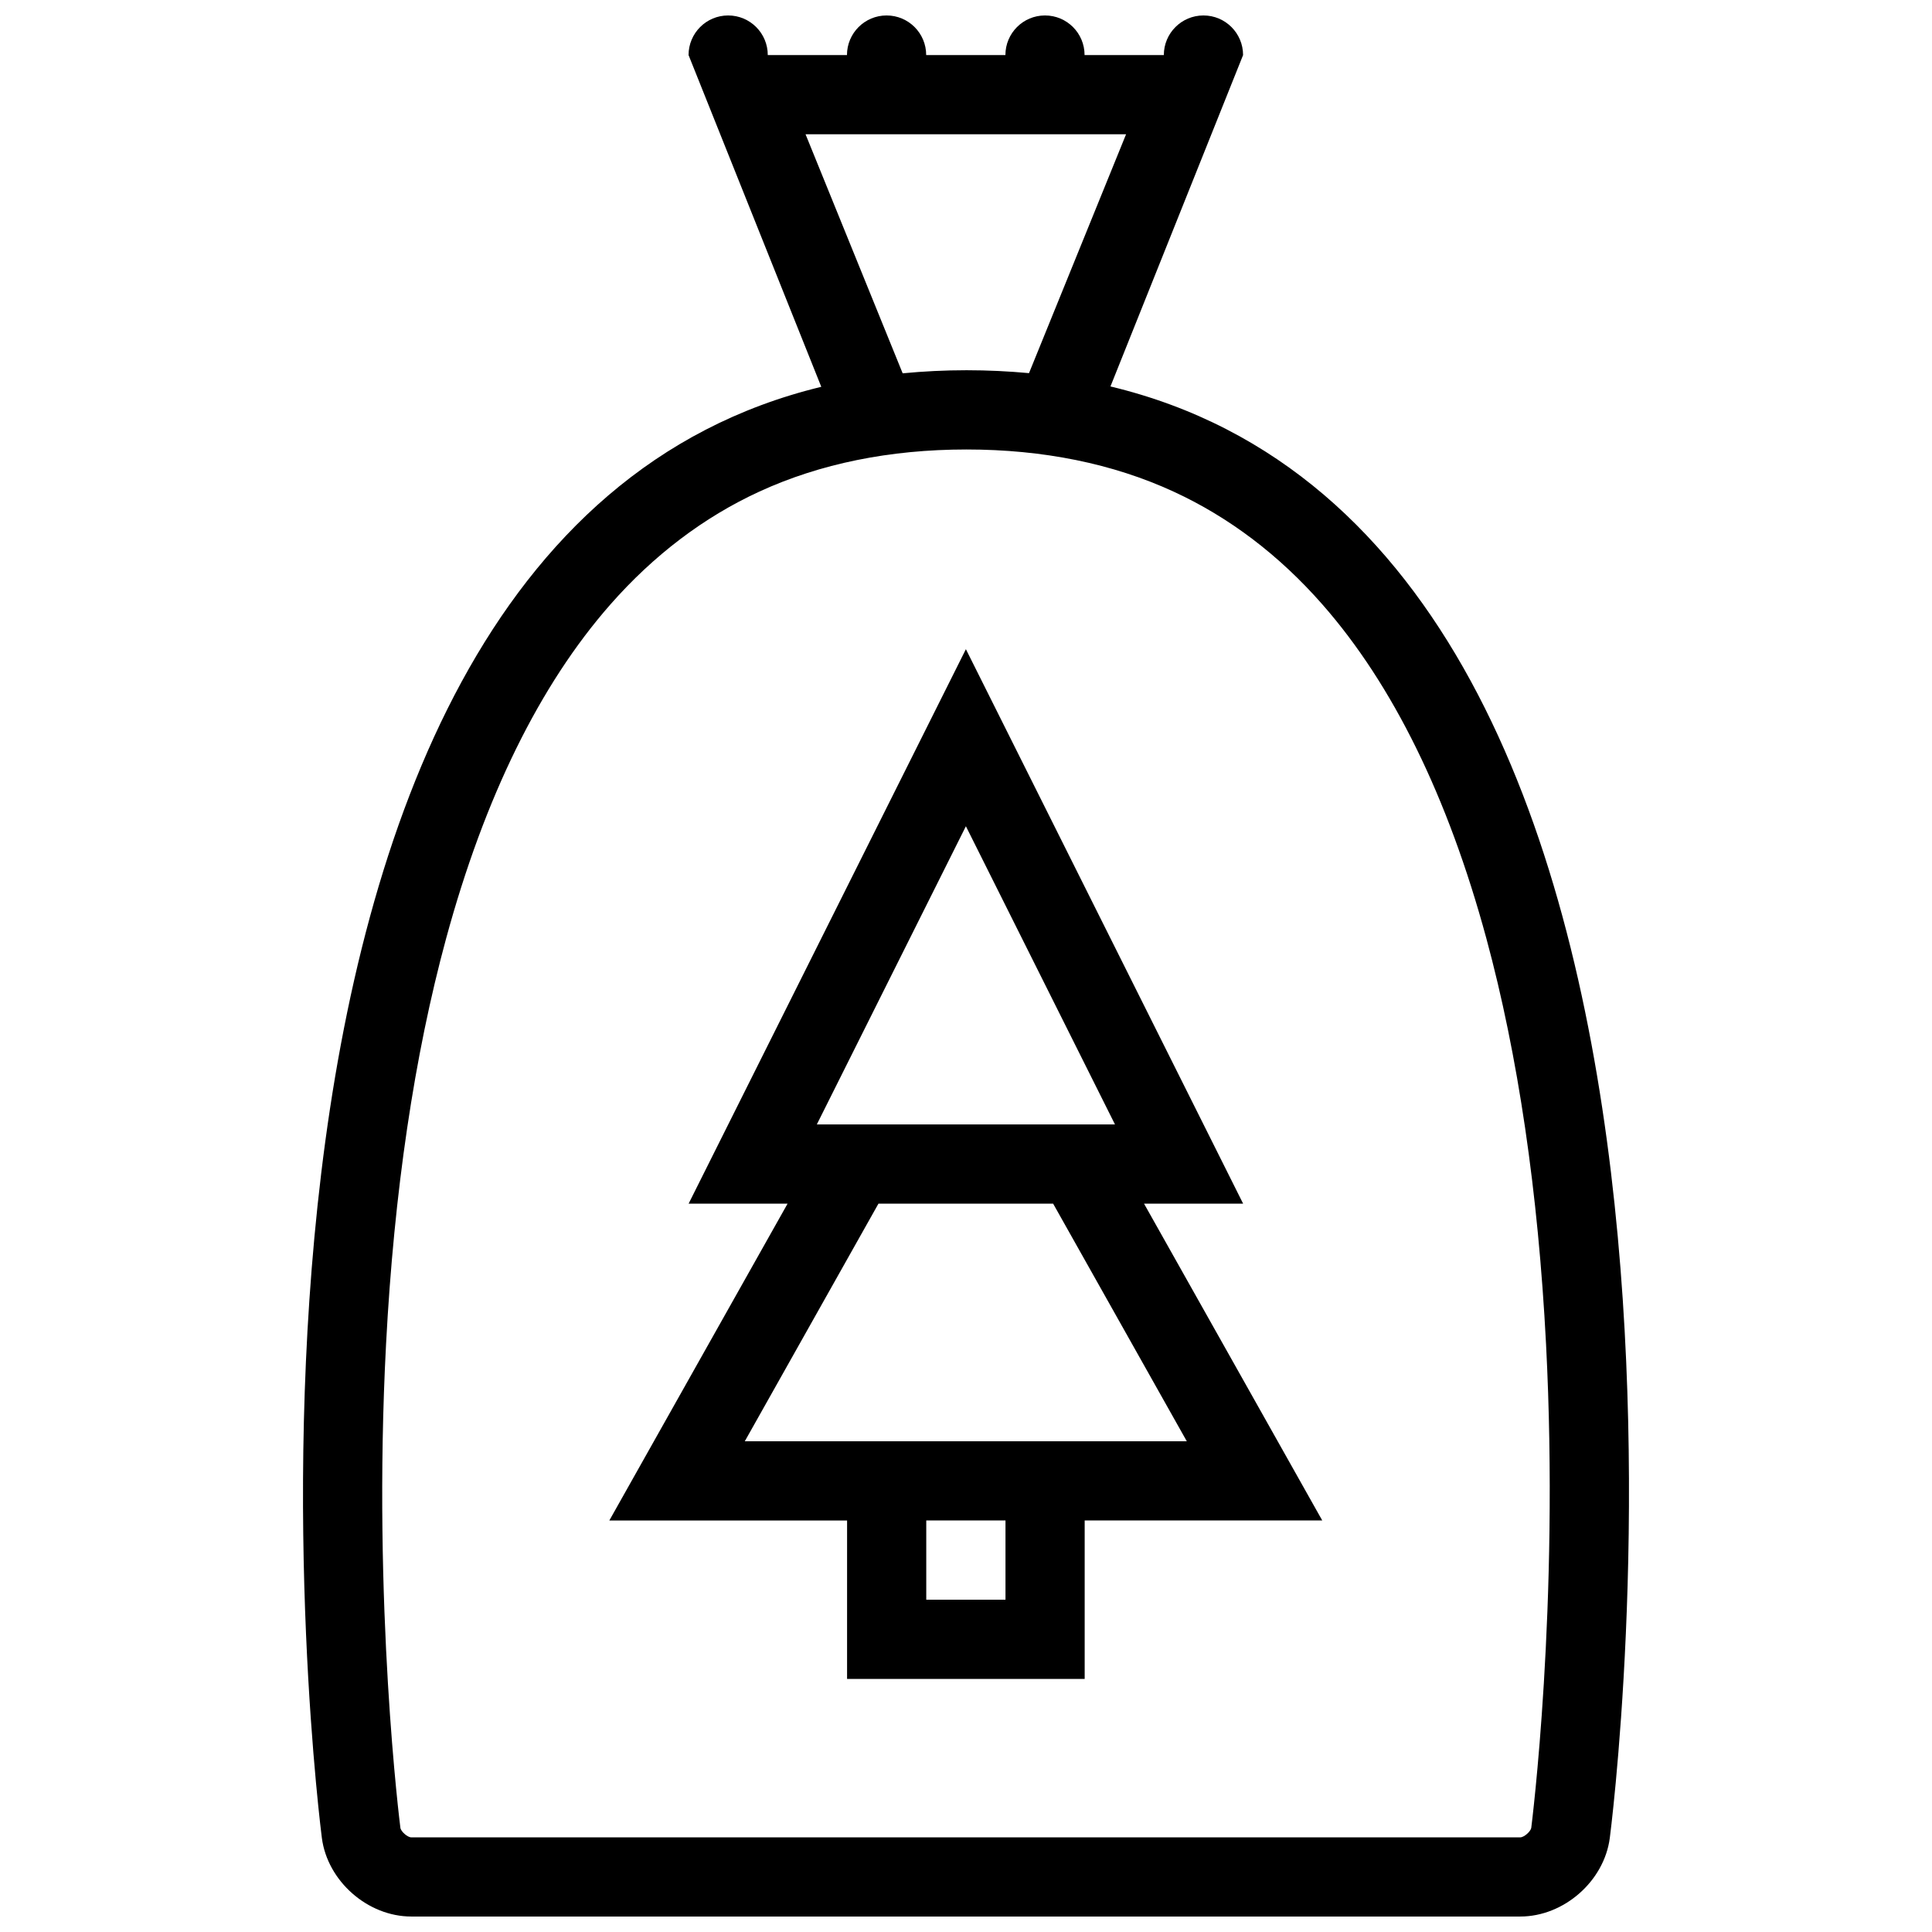
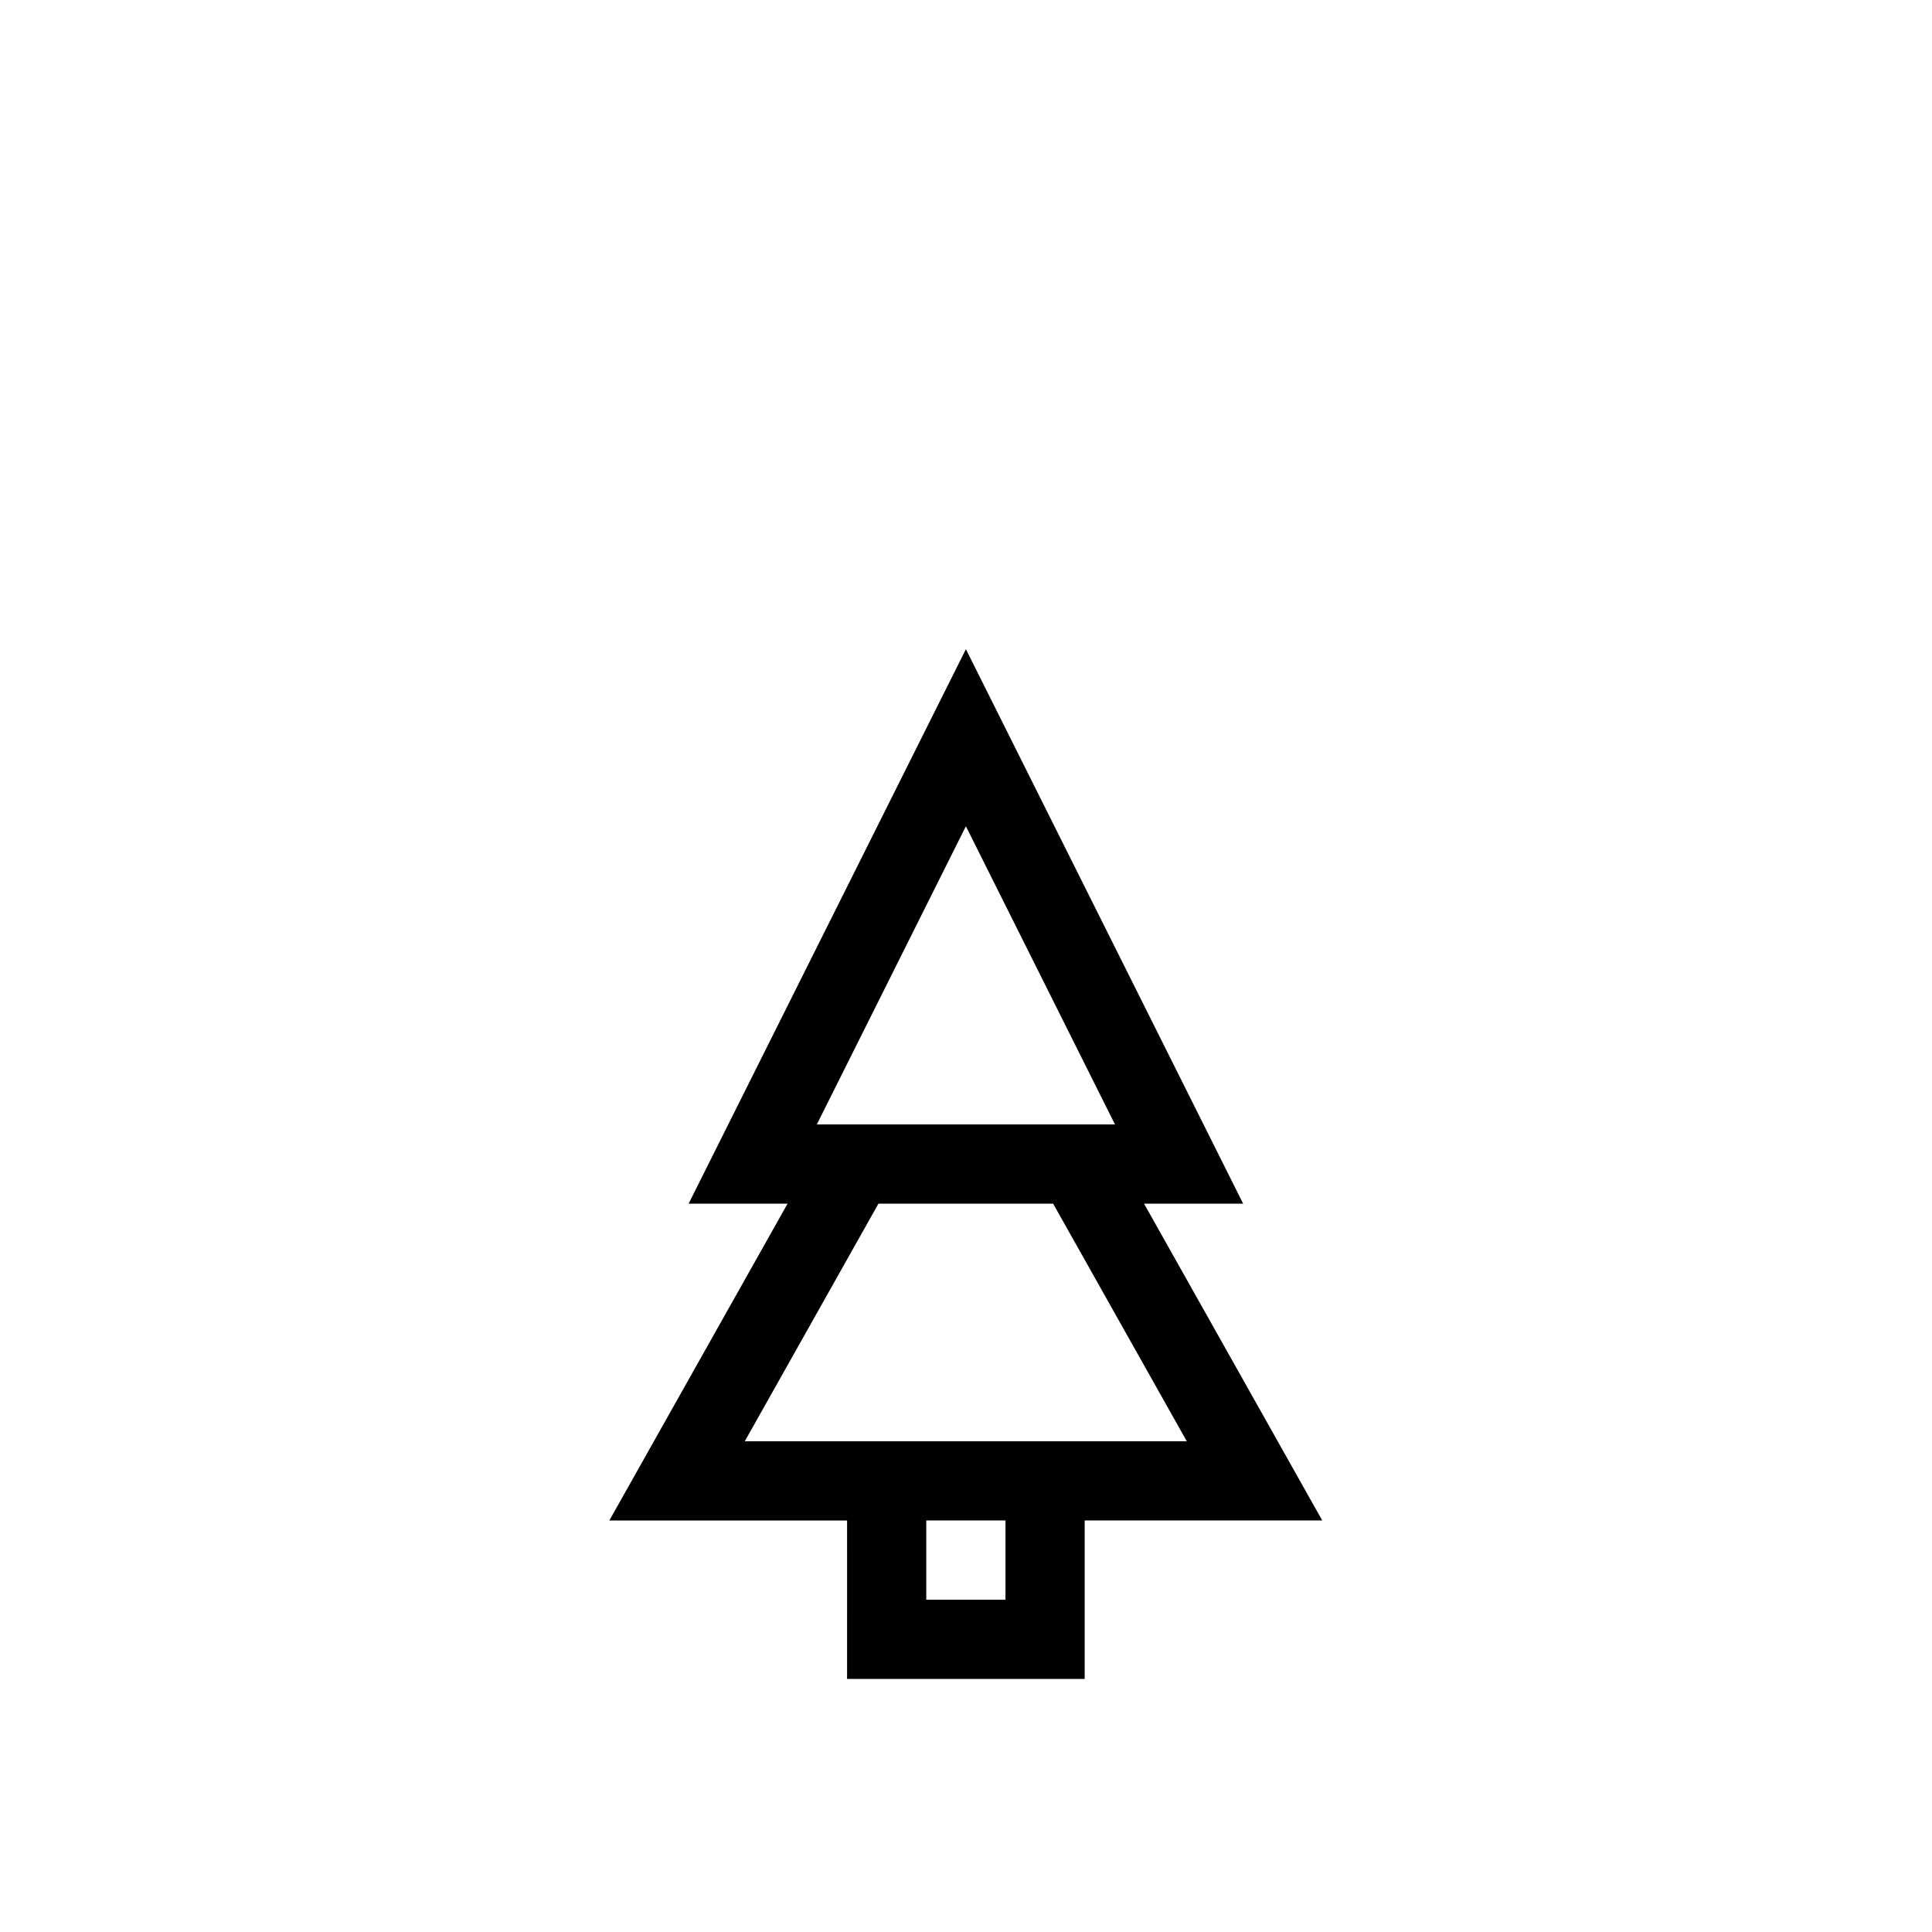
<svg xmlns="http://www.w3.org/2000/svg" width="800px" height="800px" version="1.1" viewBox="144 144 512 512">
  <defs>
    <clipPath id="a">
-       <path d="m224 148.09h352v503.81h-352z" />
-     </clipPath>
+       </clipPath>
  </defs>
  <path d="m447.18 462.98h26.262l-73.469-146.94-73.48 146.94h26.223l-47.238 83.965h63.008l-0.004 41.984h62.969v-41.988h62.961zm-47.207-100.02 39.508 79.027h-79.012zm-23.172 100.02h46.289l35.426 62.977h-117.14zm33.664 104.96h-20.996v-21.004h20.996z" />
  <g clip-path="url(#a)">
    <path d="m438.28 246.42 35.148-87.82c0-5.812-4.703-10.504-10.5-10.504-5.797 0-10.5 4.691-10.5 10.5h-21.004c0-5.809-4.691-10.5-10.488-10.5s-10.492 4.691-10.492 10.5h-20.996c0-5.809-4.695-10.5-10.492-10.5s-10.5 4.691-10.5 10.5h-20.988c0-5.809-4.703-10.5-10.5-10.5s-10.492 4.691-10.492 10.5l35.172 87.914c-176.9 42.805-132.35 384.57-132.35 384.57 1.488 11.457 12.156 20.82 23.703 20.82h293.89c11.547 0 22.234-9.363 23.723-20.816 0.004 0 44.93-342.2-132.33-384.67zm-80.801-66.836h84.941l-25.723 63.301c-5.344-0.492-10.855-0.77-16.559-0.77-5.836 0-11.461 0.293-16.922 0.816zm192.33 448.78c-0.141 0.984-1.906 2.551-2.922 2.551l-293.89 0.004c-1.008 0-2.762-1.555-2.891-2.535-0.078-0.586-7.457-58.672-3.797-128.21 2.121-40.281 7.481-76.445 15.922-107.49 10.188-37.438 24.824-67.203 43.504-88.469 11.508-13.098 24.793-23.172 39.492-29.934 16.105-7.41 34.578-11.164 54.906-11.164 20.312 0 38.793 3.75 54.875 11.164 14.699 6.766 27.969 16.82 39.453 29.918 18.664 21.25 33.27 51.016 43.434 88.469 8.41 31.027 13.73 67.203 15.82 107.49 3.594 69.535-3.848 127.62-3.91 128.21z" />
  </g>
</svg>